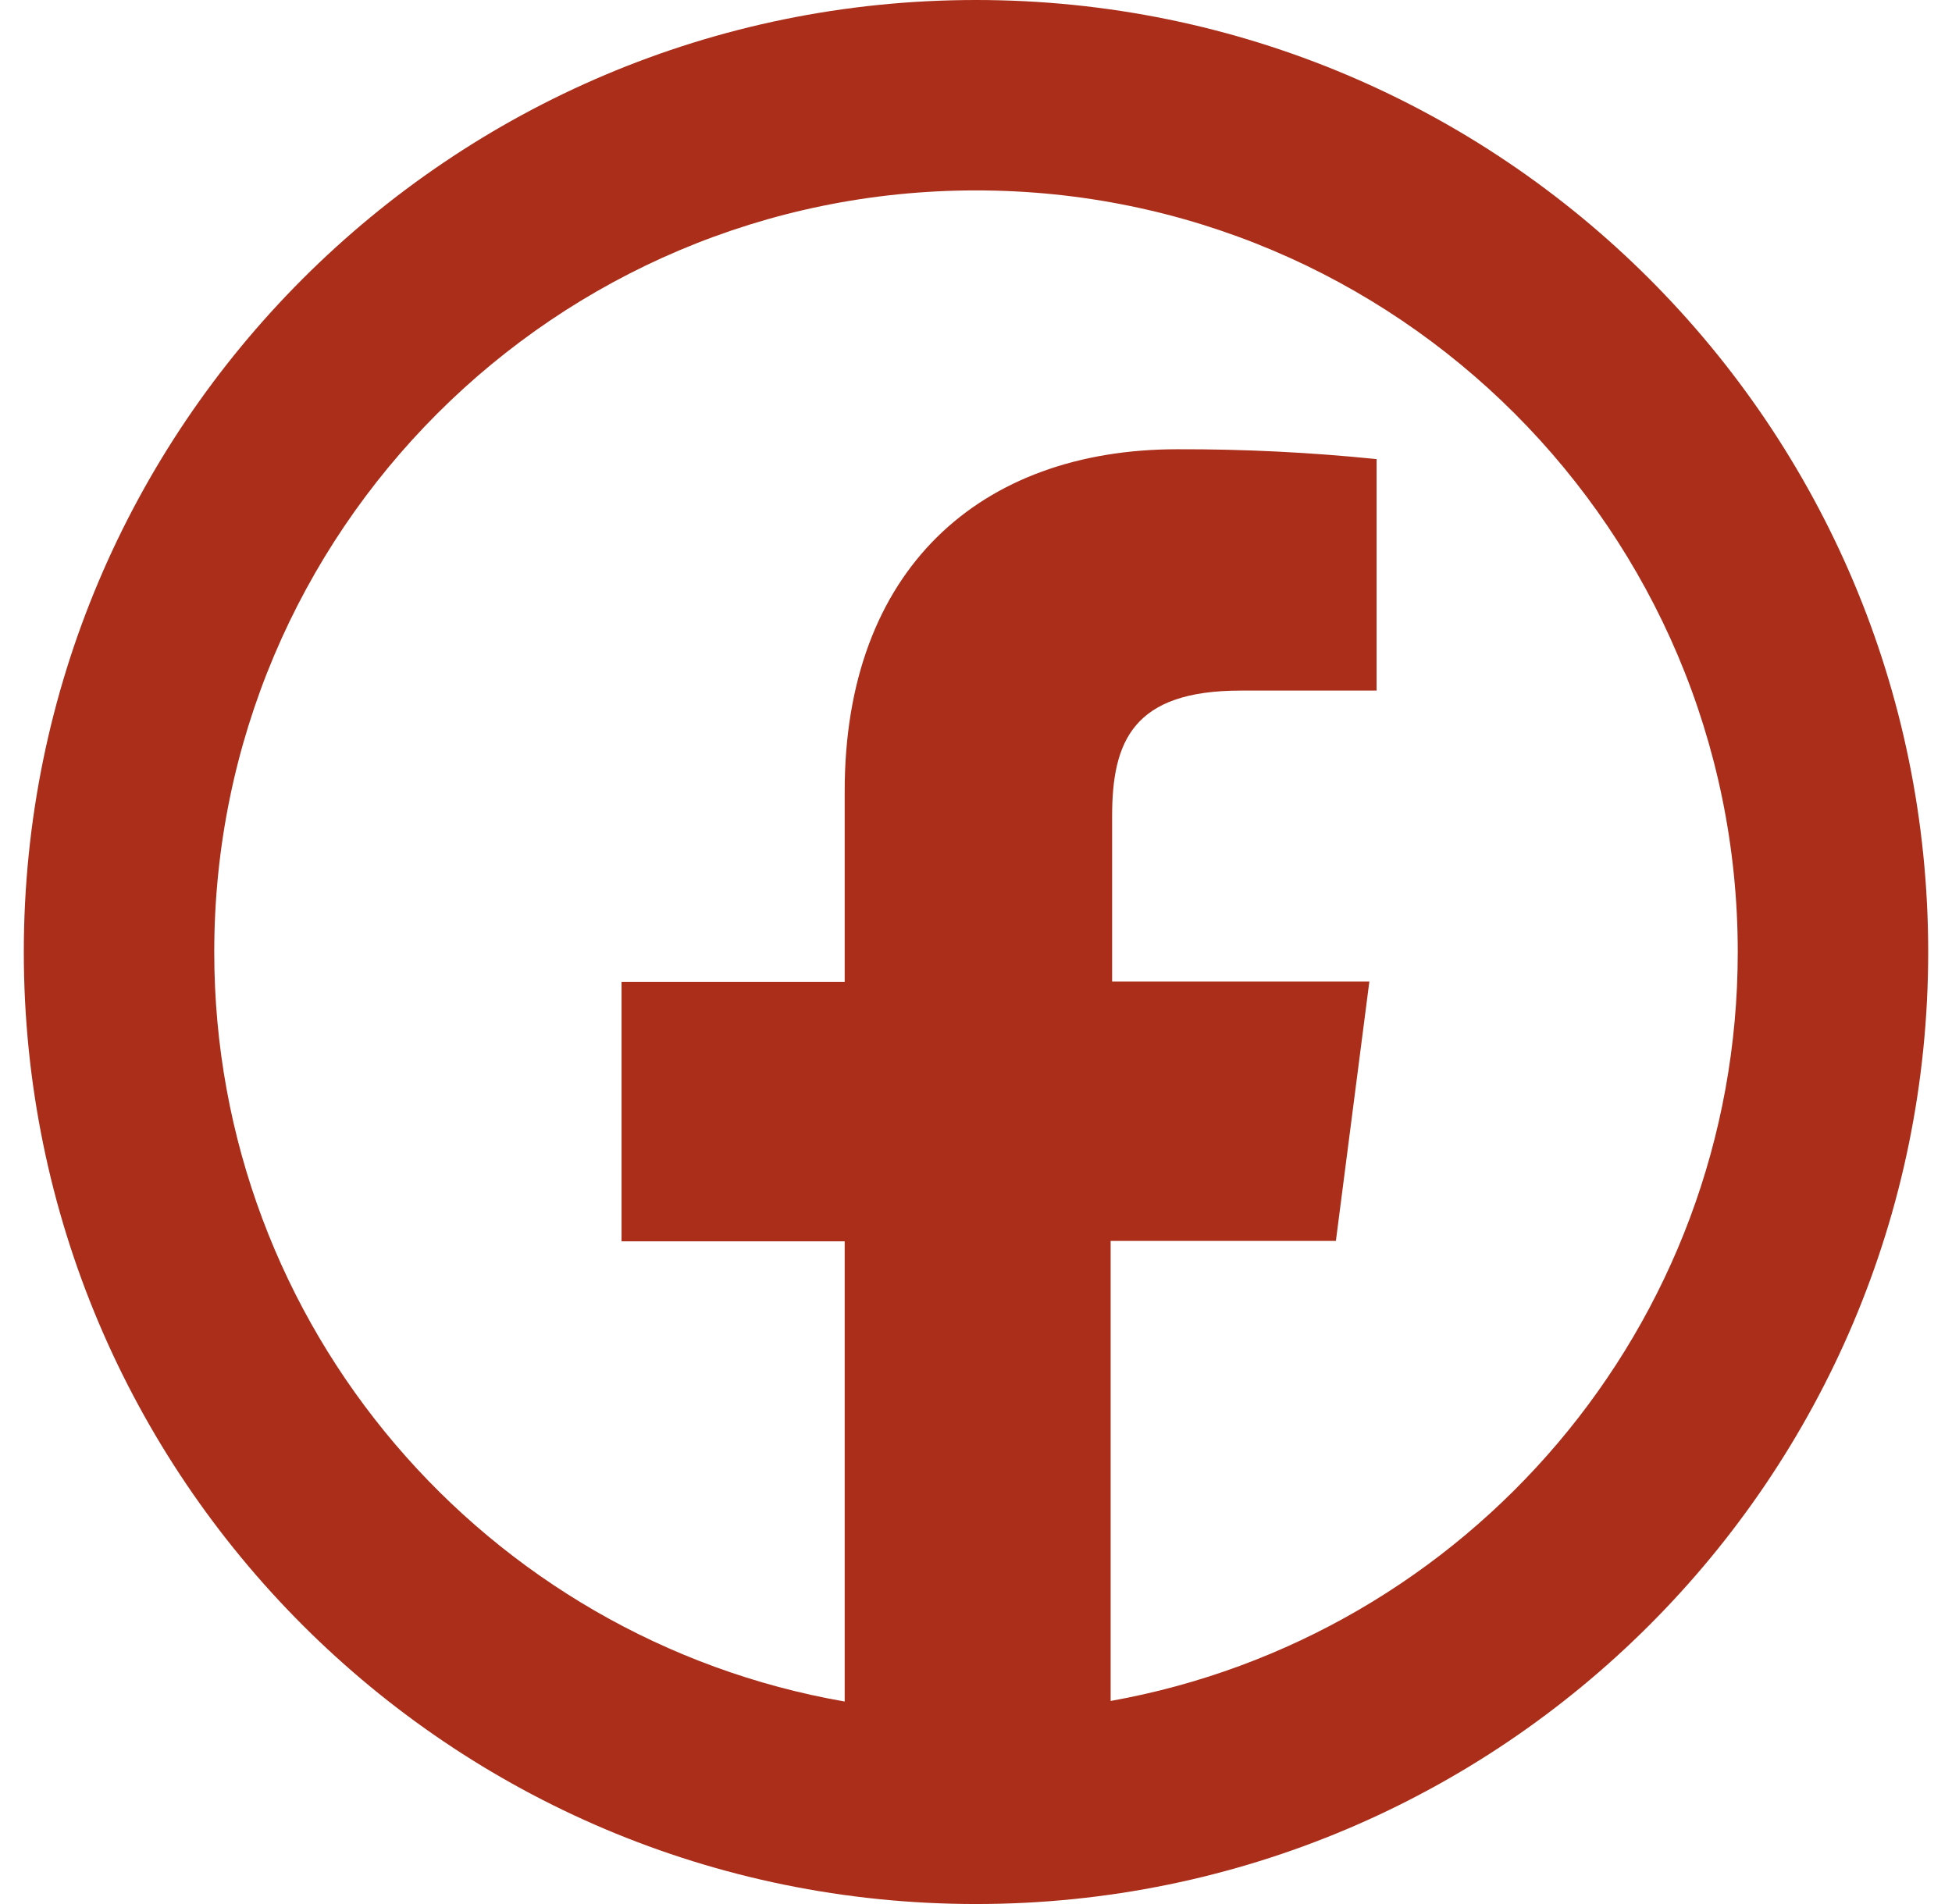
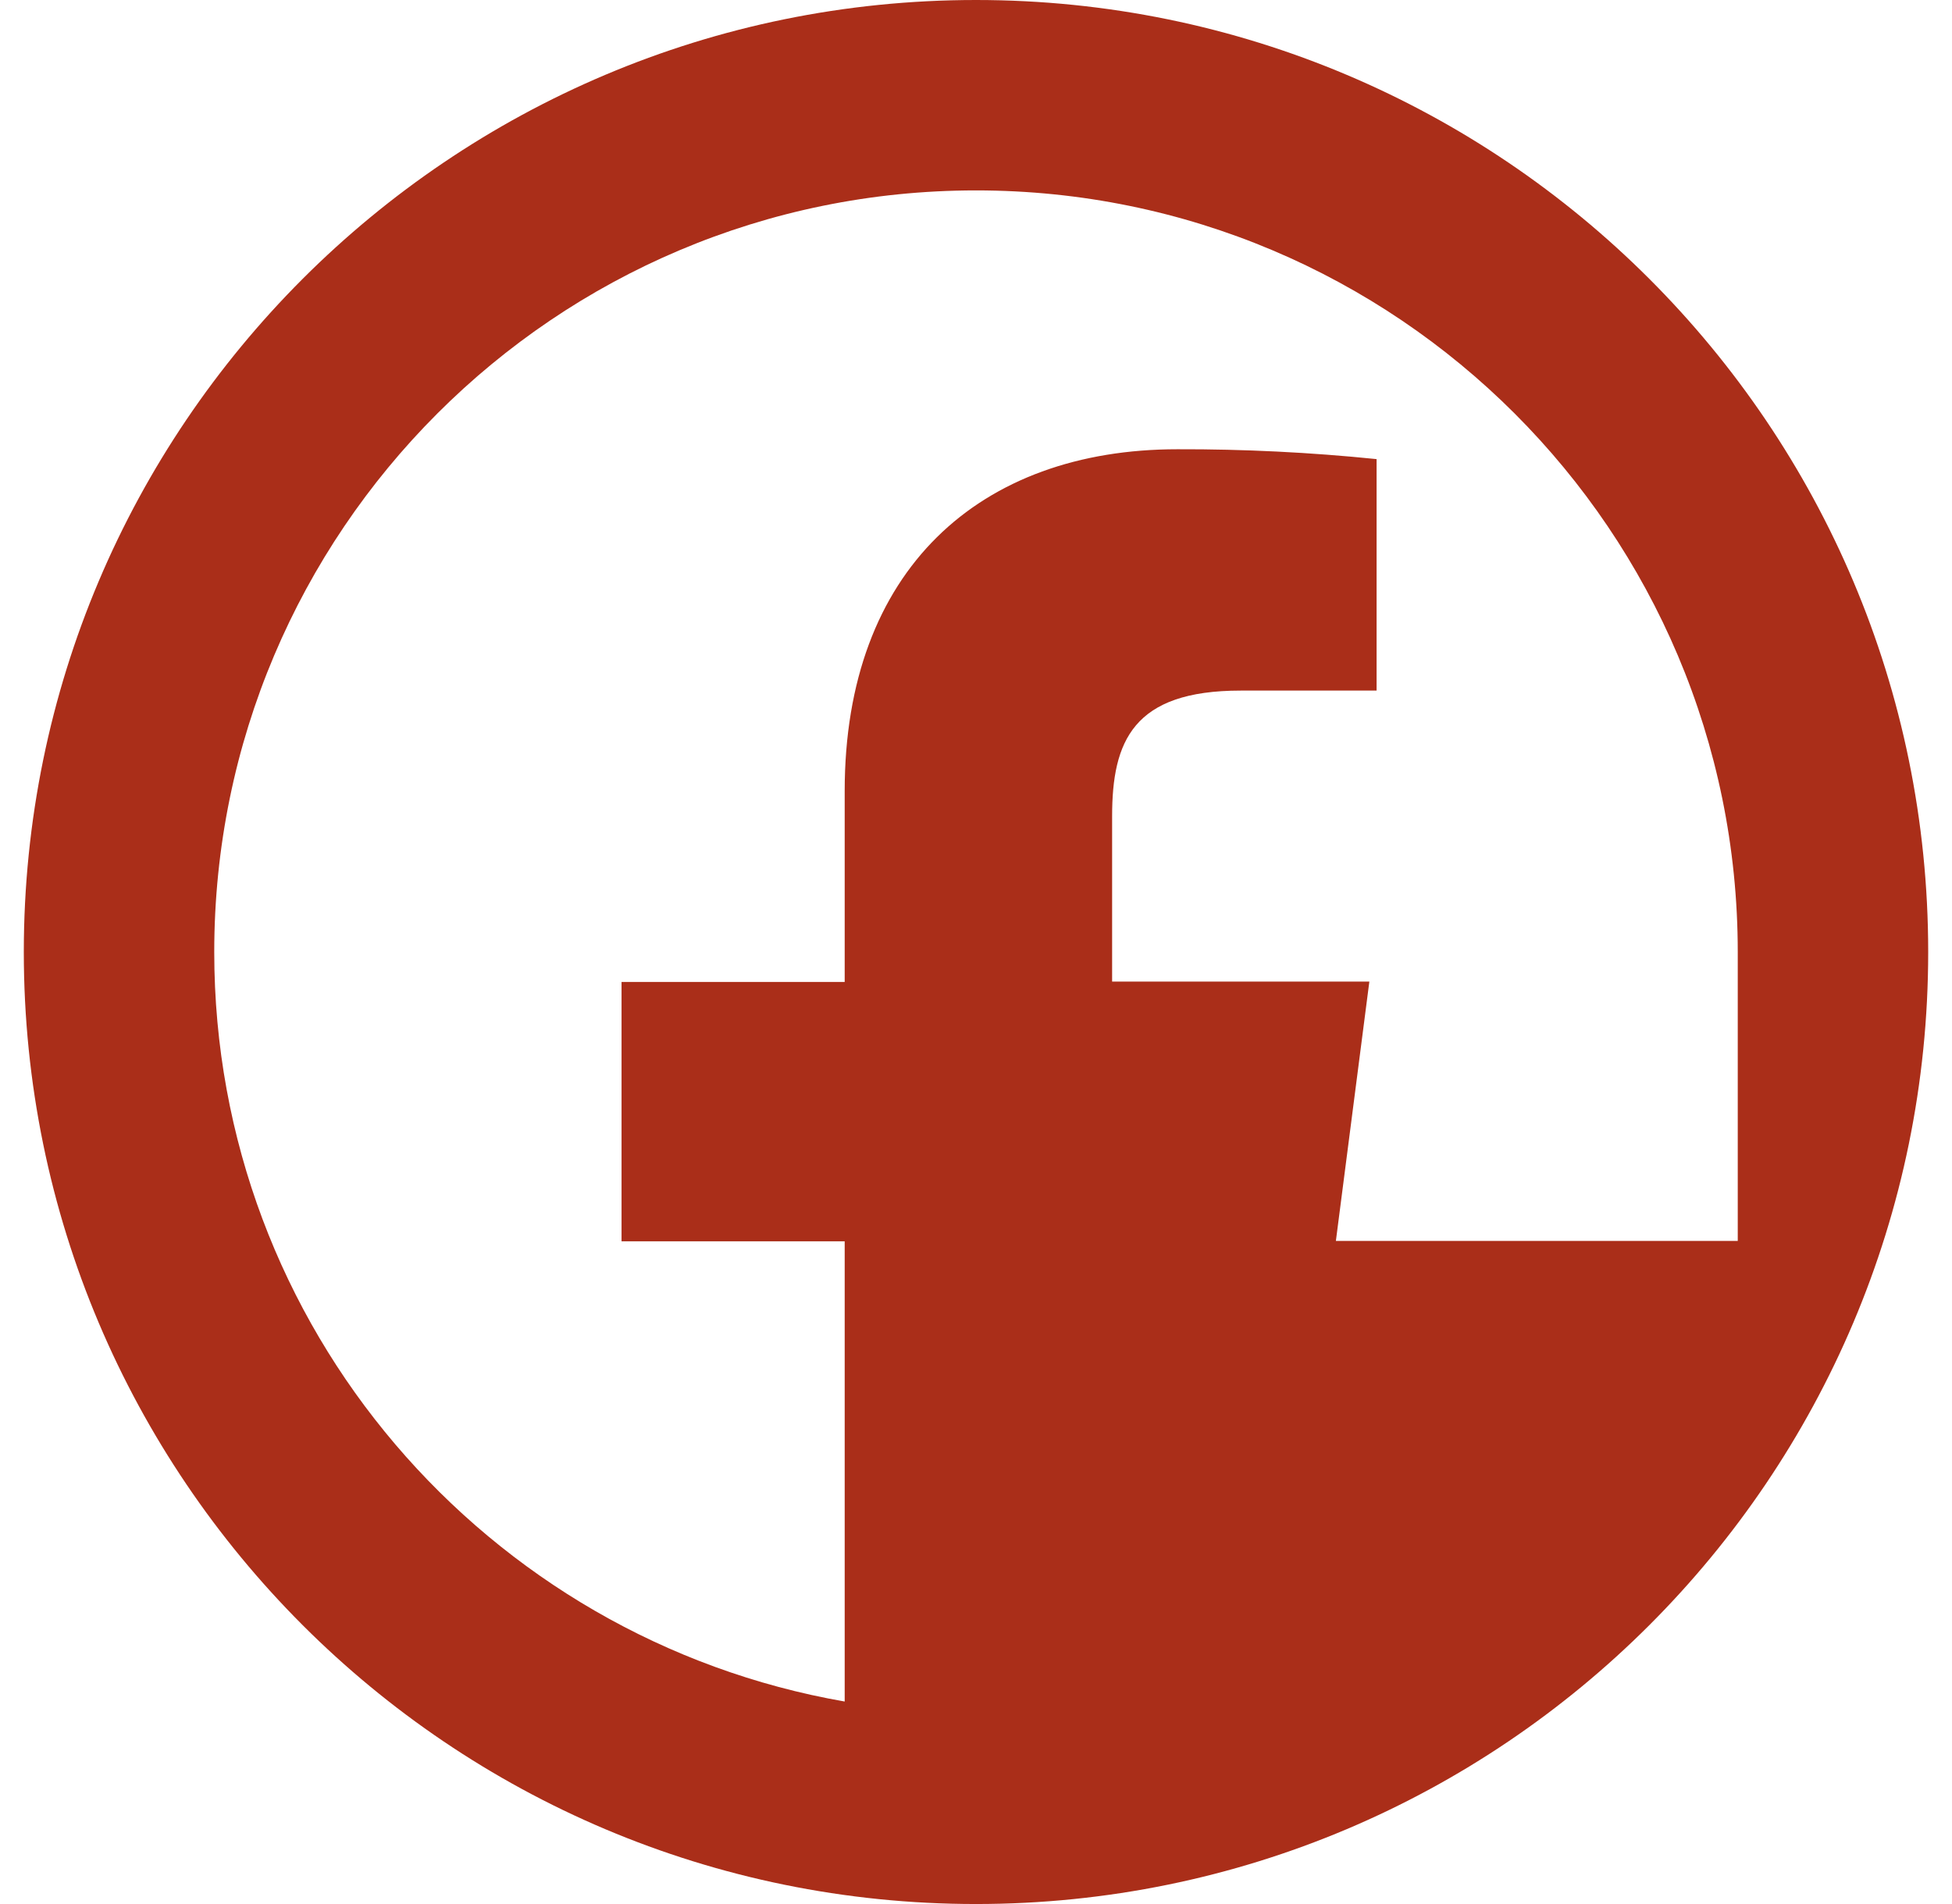
<svg xmlns="http://www.w3.org/2000/svg" width="41" height="40" viewBox="0 0 41 40" fill="none">
-   <path d="M20.5 0C9.454 0 0.5 8.954 0.5 20C0.5 31.046 9.454 40 20.5 40C31.546 40 40.5 31.046 40.5 20C40.5 8.954 31.546 0 20.5 0ZM20.5 4C29.336 4 36.5 11.164 36.5 20C36.5 27.869 30.812 34.396 23.328 35.734V26.07H28.059L28.762 20.621H23.359V17.148C23.359 15.572 23.799 14.508 26.059 14.508H28.914V9.645C27.524 9.503 26.128 9.434 24.73 9.438C20.582 9.438 17.742 11.969 17.742 16.617V20.629H13.055V26.078H17.742V35.746C10.223 34.436 4.5 27.893 4.5 20C4.5 11.164 11.664 4 20.5 4Z" fill="#AA2E19" />
+   <path d="M20.5 0C9.454 0 0.5 8.954 0.5 20C0.5 31.046 9.454 40 20.5 40C31.546 40 40.5 31.046 40.5 20C40.5 8.954 31.546 0 20.5 0ZM20.5 4C29.336 4 36.5 11.164 36.5 20V26.07H28.059L28.762 20.621H23.359V17.148C23.359 15.572 23.799 14.508 26.059 14.508H28.914V9.645C27.524 9.503 26.128 9.434 24.73 9.438C20.582 9.438 17.742 11.969 17.742 16.617V20.629H13.055V26.078H17.742V35.746C10.223 34.436 4.5 27.893 4.5 20C4.5 11.164 11.664 4 20.5 4Z" fill="#AA2E19" />
</svg>